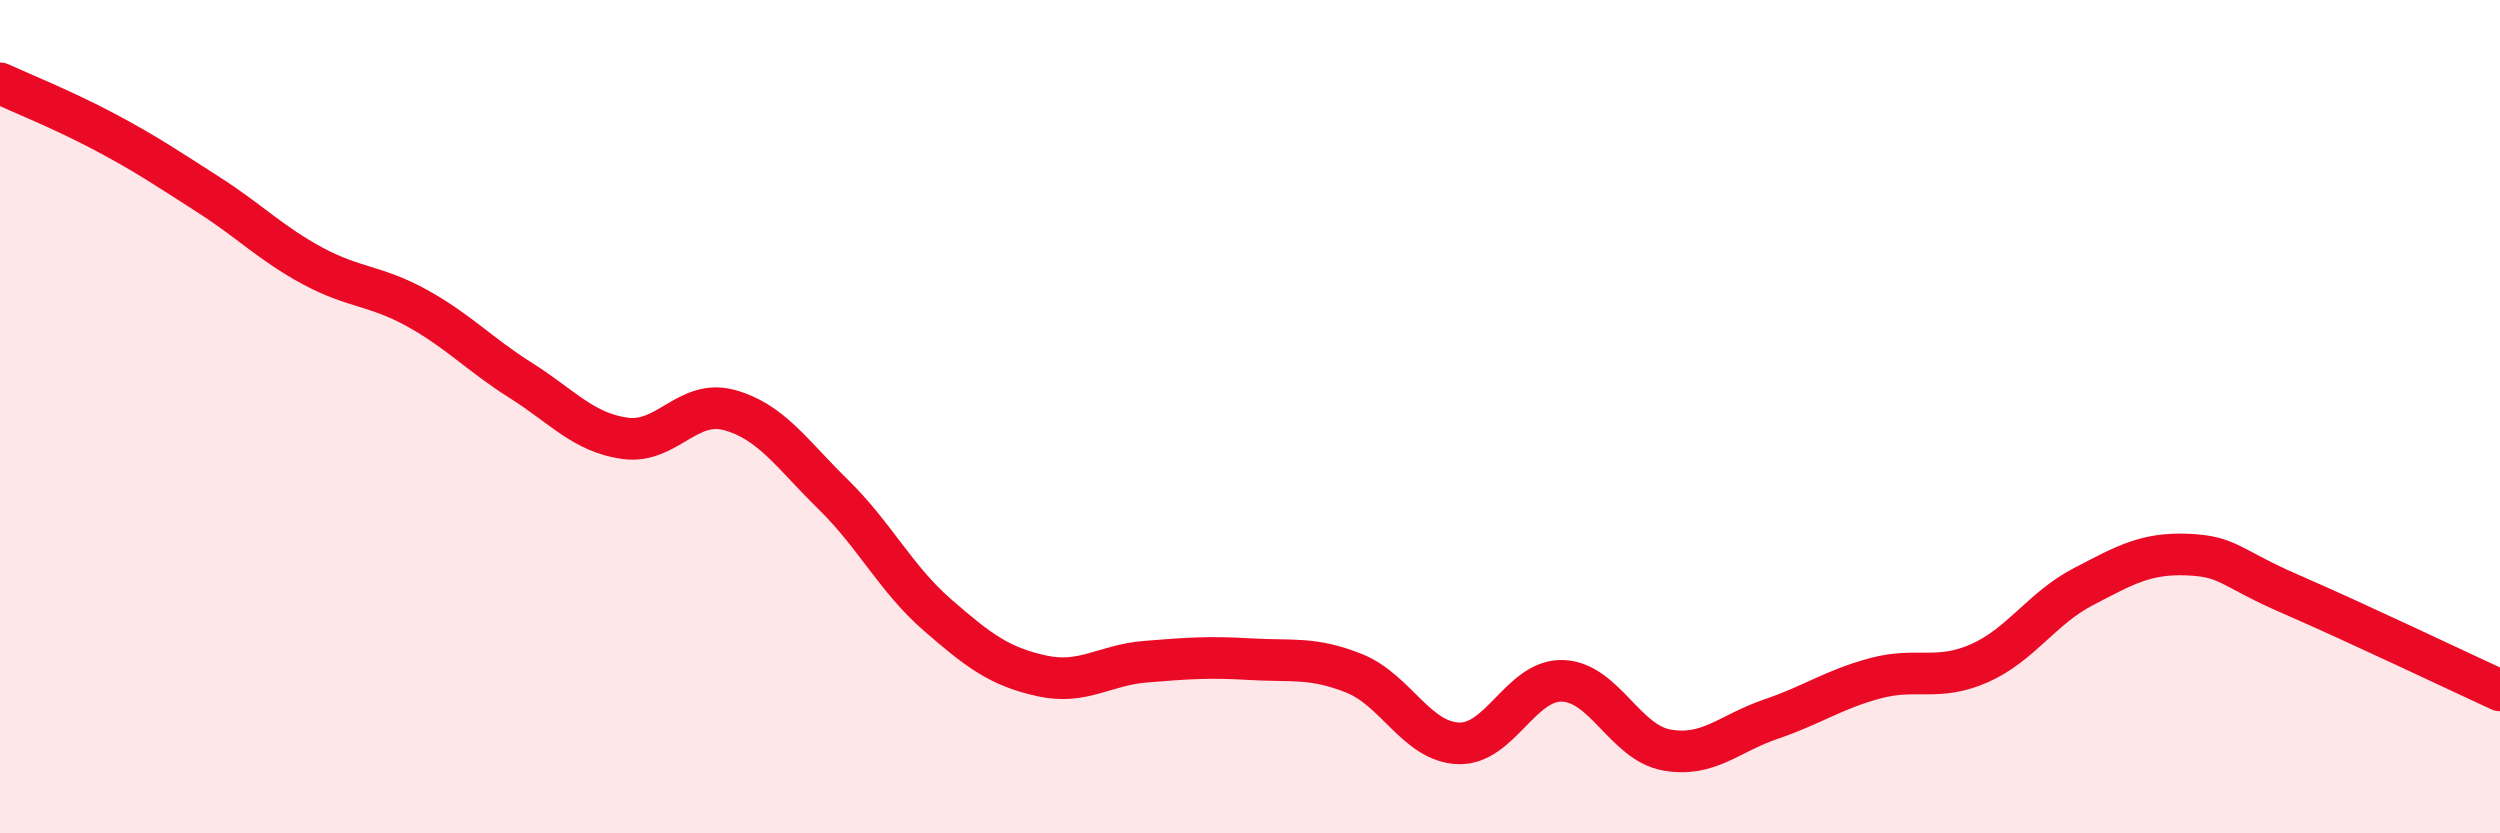
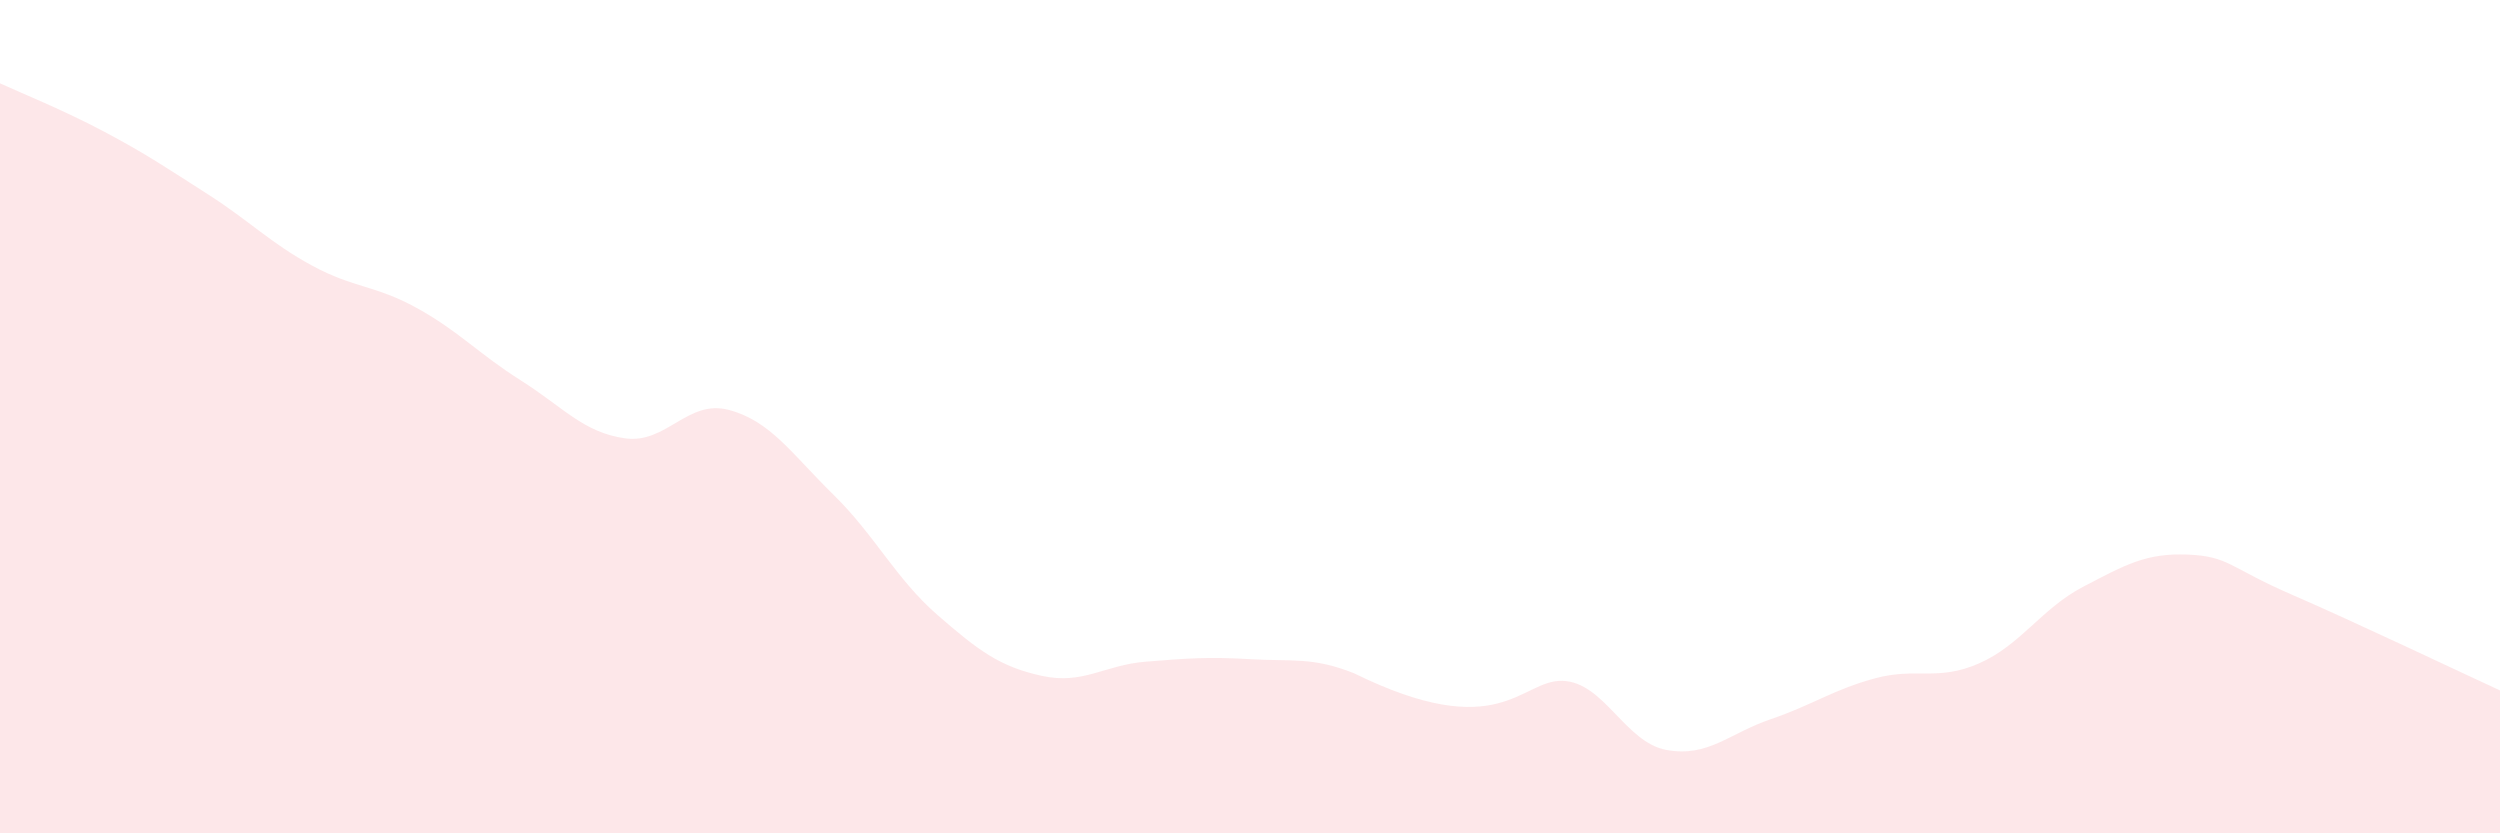
<svg xmlns="http://www.w3.org/2000/svg" width="60" height="20" viewBox="0 0 60 20">
-   <path d="M 0,2 C 0.5,2.23 1.5,2.63 2.5,3.16 C 3.5,3.69 4,4.03 5,4.67 C 6,5.31 6.5,5.84 7.5,6.38 C 8.5,6.92 9,6.84 10,7.39 C 11,7.94 11.5,8.5 12.5,9.13 C 13.5,9.76 14,10.38 15,10.52 C 16,10.66 16.5,9.57 17.5,9.84 C 18.5,10.11 19,10.89 20,11.87 C 21,12.85 21.5,13.89 22.5,14.76 C 23.5,15.63 24,16 25,16.22 C 26,16.44 26.5,15.96 27.5,15.88 C 28.5,15.8 29,15.76 30,15.82 C 31,15.88 31.5,15.76 32.5,16.16 C 33.5,16.56 34,17.8 35,17.84 C 36,17.88 36.5,16.31 37.5,16.34 C 38.5,16.37 39,17.82 40,18 C 41,18.18 41.5,17.6 42.5,17.26 C 43.5,16.92 44,16.55 45,16.28 C 46,16.01 46.5,16.36 47.5,15.92 C 48.5,15.48 49,14.6 50,14.08 C 51,13.56 51.5,13.27 52.5,13.31 C 53.5,13.35 53.5,13.62 55,14.27 C 56.5,14.92 59,16.11 60,16.57L60 20L0 20Z" fill="#EB0A25" opacity="0.1" stroke-linecap="round" stroke-linejoin="round" />
-   <path d="M 0,2 C 0.5,2.23 1.5,2.63 2.5,3.16 C 3.5,3.69 4,4.03 5,4.67 C 6,5.31 6.5,5.84 7.5,6.38 C 8.5,6.92 9,6.84 10,7.39 C 11,7.94 11.5,8.5 12.5,9.13 C 13.5,9.76 14,10.38 15,10.52 C 16,10.66 16.5,9.57 17.5,9.84 C 18.5,10.11 19,10.89 20,11.87 C 21,12.85 21.5,13.89 22.5,14.76 C 23.5,15.63 24,16 25,16.22 C 26,16.44 26.5,15.96 27.5,15.88 C 28.5,15.8 29,15.76 30,15.82 C 31,15.88 31.5,15.76 32.5,16.16 C 33.5,16.56 34,17.8 35,17.84 C 36,17.88 36.5,16.31 37.5,16.34 C 38.5,16.37 39,17.82 40,18 C 41,18.18 41.5,17.6 42.5,17.26 C 43.5,16.92 44,16.55 45,16.28 C 46,16.01 46.5,16.36 47.5,15.92 C 48.5,15.48 49,14.6 50,14.08 C 51,13.56 51.5,13.27 52.5,13.31 C 53.5,13.35 53.5,13.62 55,14.27 C 56.5,14.92 59,16.11 60,16.57" stroke="#EB0A25" stroke-width="1" fill="none" stroke-linecap="round" stroke-linejoin="round" />
+   <path d="M 0,2 C 0.5,2.23 1.5,2.63 2.5,3.16 C 3.5,3.69 4,4.03 5,4.67 C 6,5.31 6.5,5.84 7.5,6.38 C 8.5,6.92 9,6.84 10,7.39 C 11,7.94 11.5,8.5 12.5,9.13 C 13.5,9.76 14,10.38 15,10.52 C 16,10.66 16.5,9.57 17.5,9.84 C 18.5,10.11 19,10.89 20,11.87 C 21,12.85 21.5,13.89 22.5,14.76 C 23.5,15.63 24,16 25,16.22 C 26,16.44 26.5,15.96 27.5,15.88 C 28.5,15.8 29,15.76 30,15.82 C 31,15.88 31.5,15.76 32.5,16.16 C 36,17.88 36.5,16.31 37.5,16.34 C 38.5,16.37 39,17.82 40,18 C 41,18.18 41.5,17.6 42.5,17.26 C 43.5,16.92 44,16.55 45,16.28 C 46,16.01 46.5,16.36 47.5,15.92 C 48.5,15.48 49,14.6 50,14.08 C 51,13.56 51.5,13.27 52.5,13.31 C 53.5,13.35 53.5,13.62 55,14.27 C 56.5,14.92 59,16.11 60,16.57L60 20L0 20Z" fill="#EB0A25" opacity="0.1" stroke-linecap="round" stroke-linejoin="round" />
</svg>